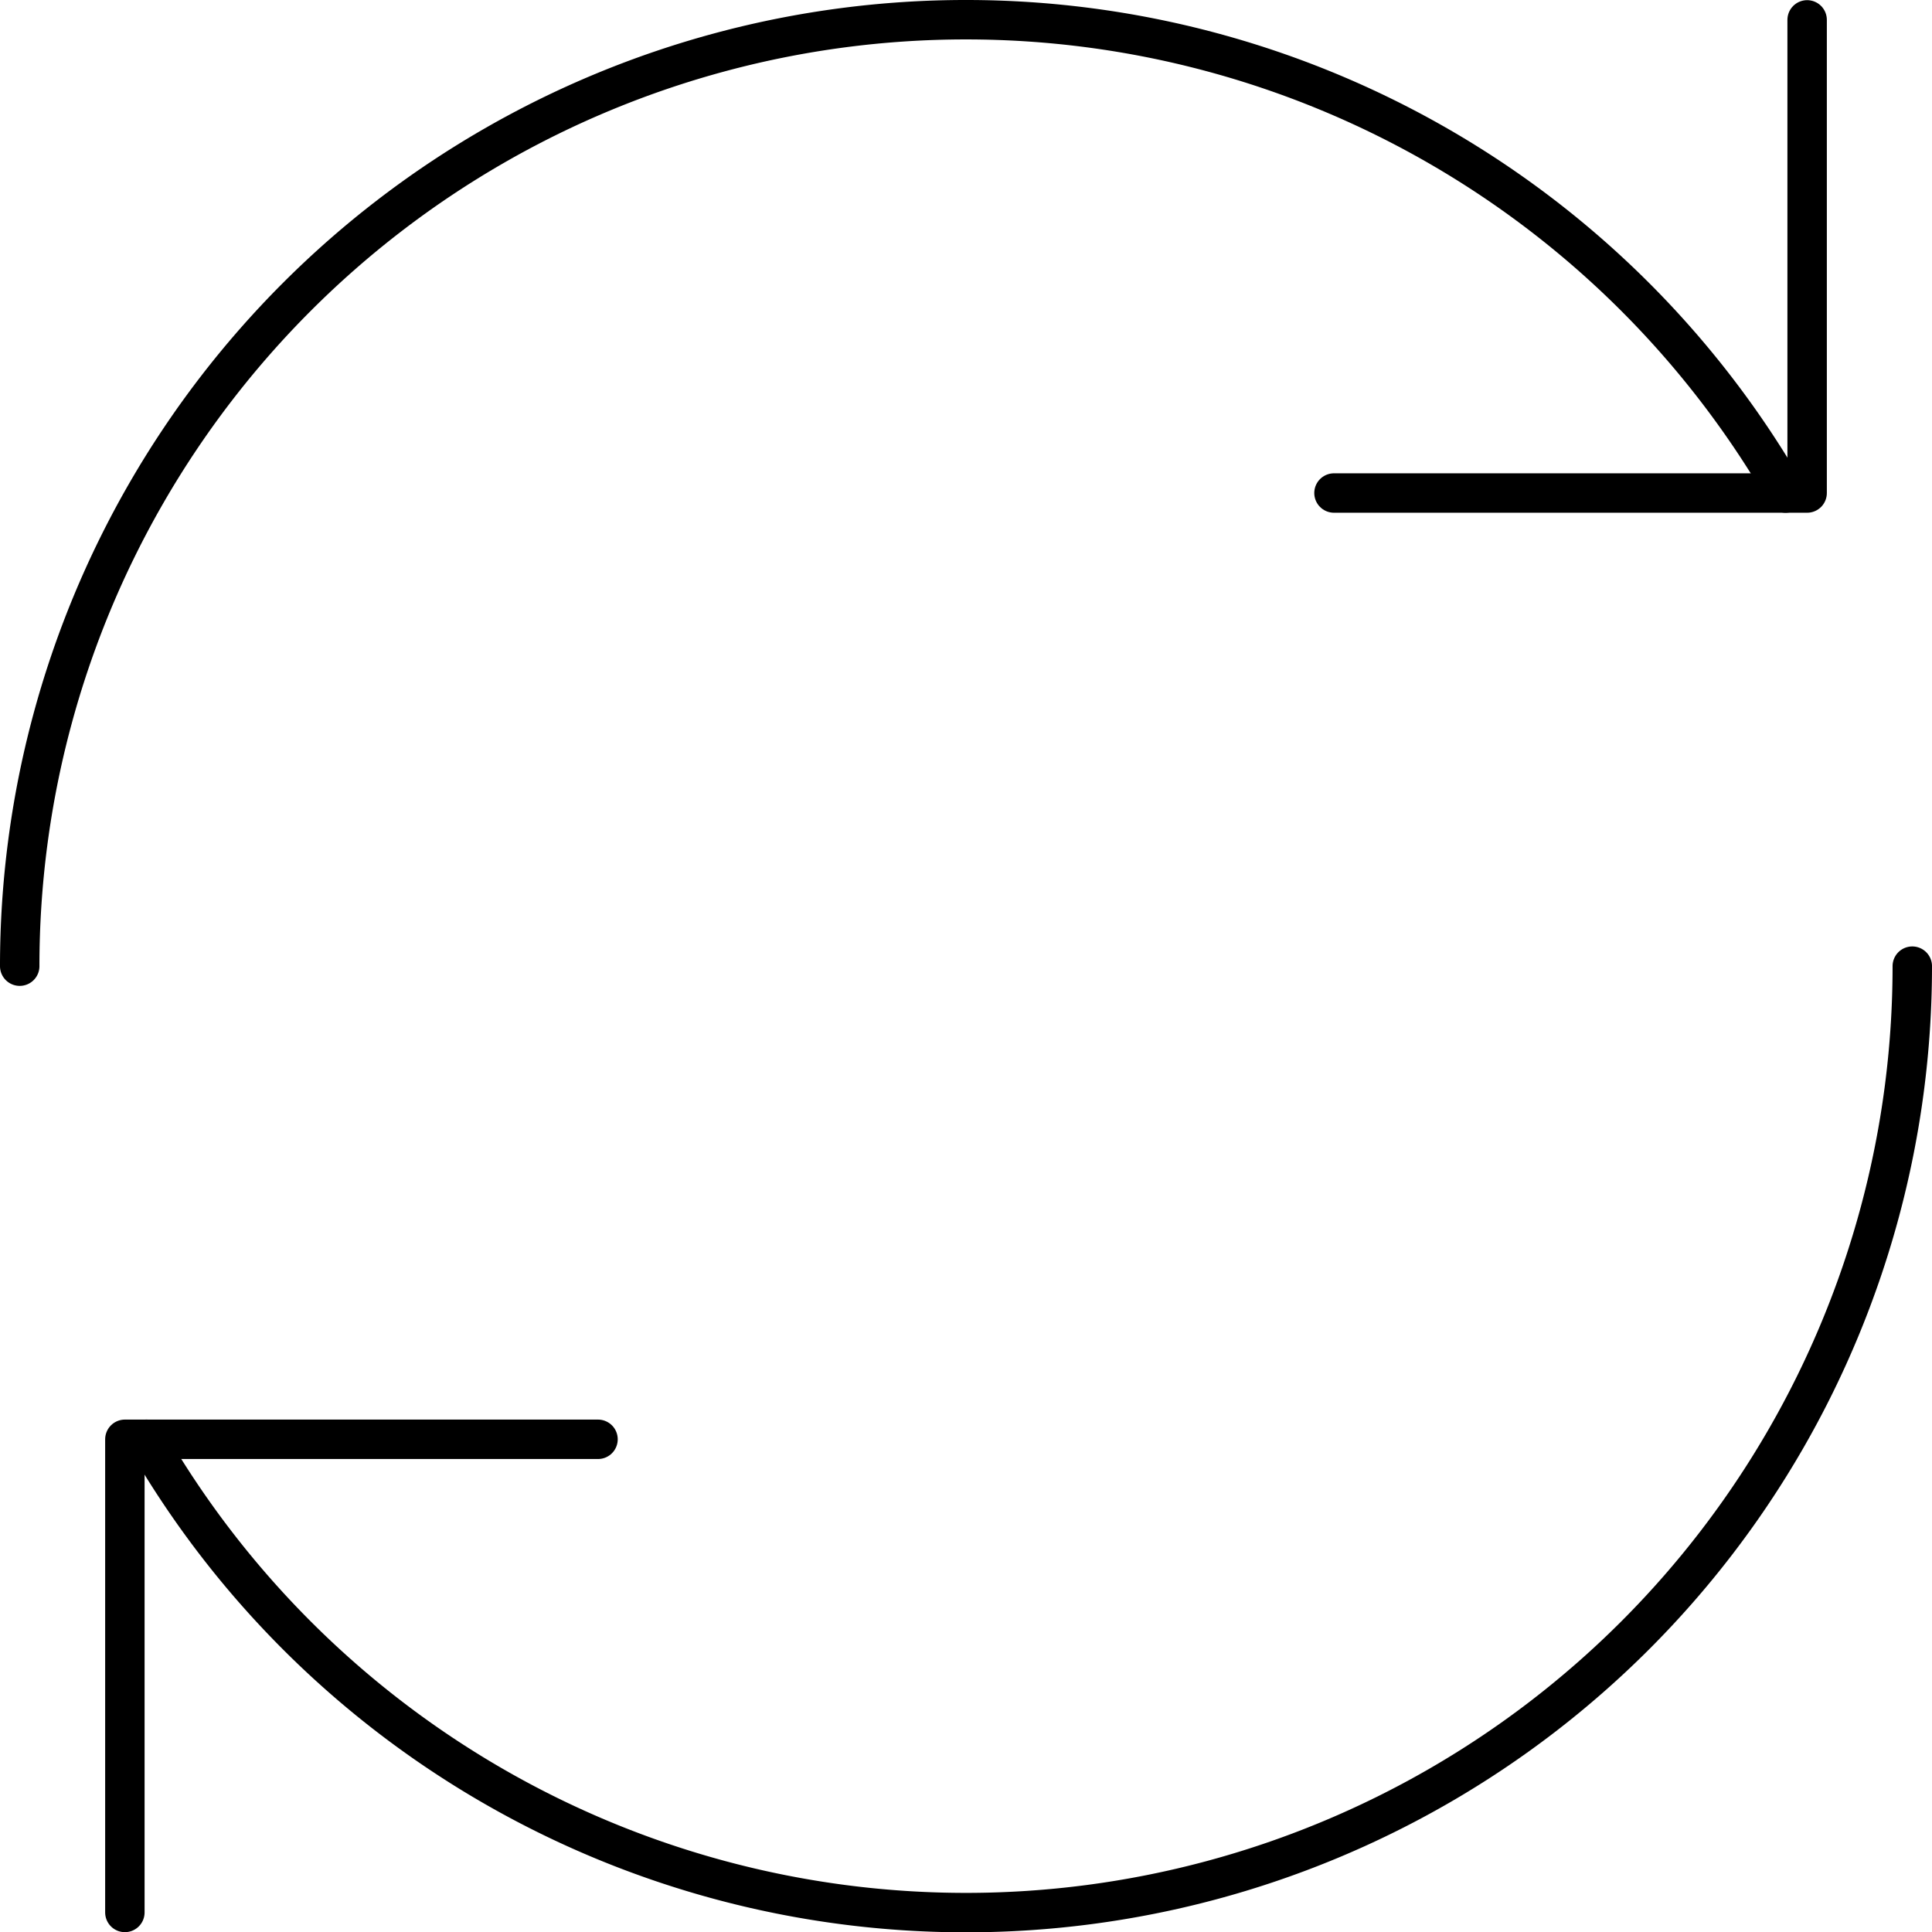
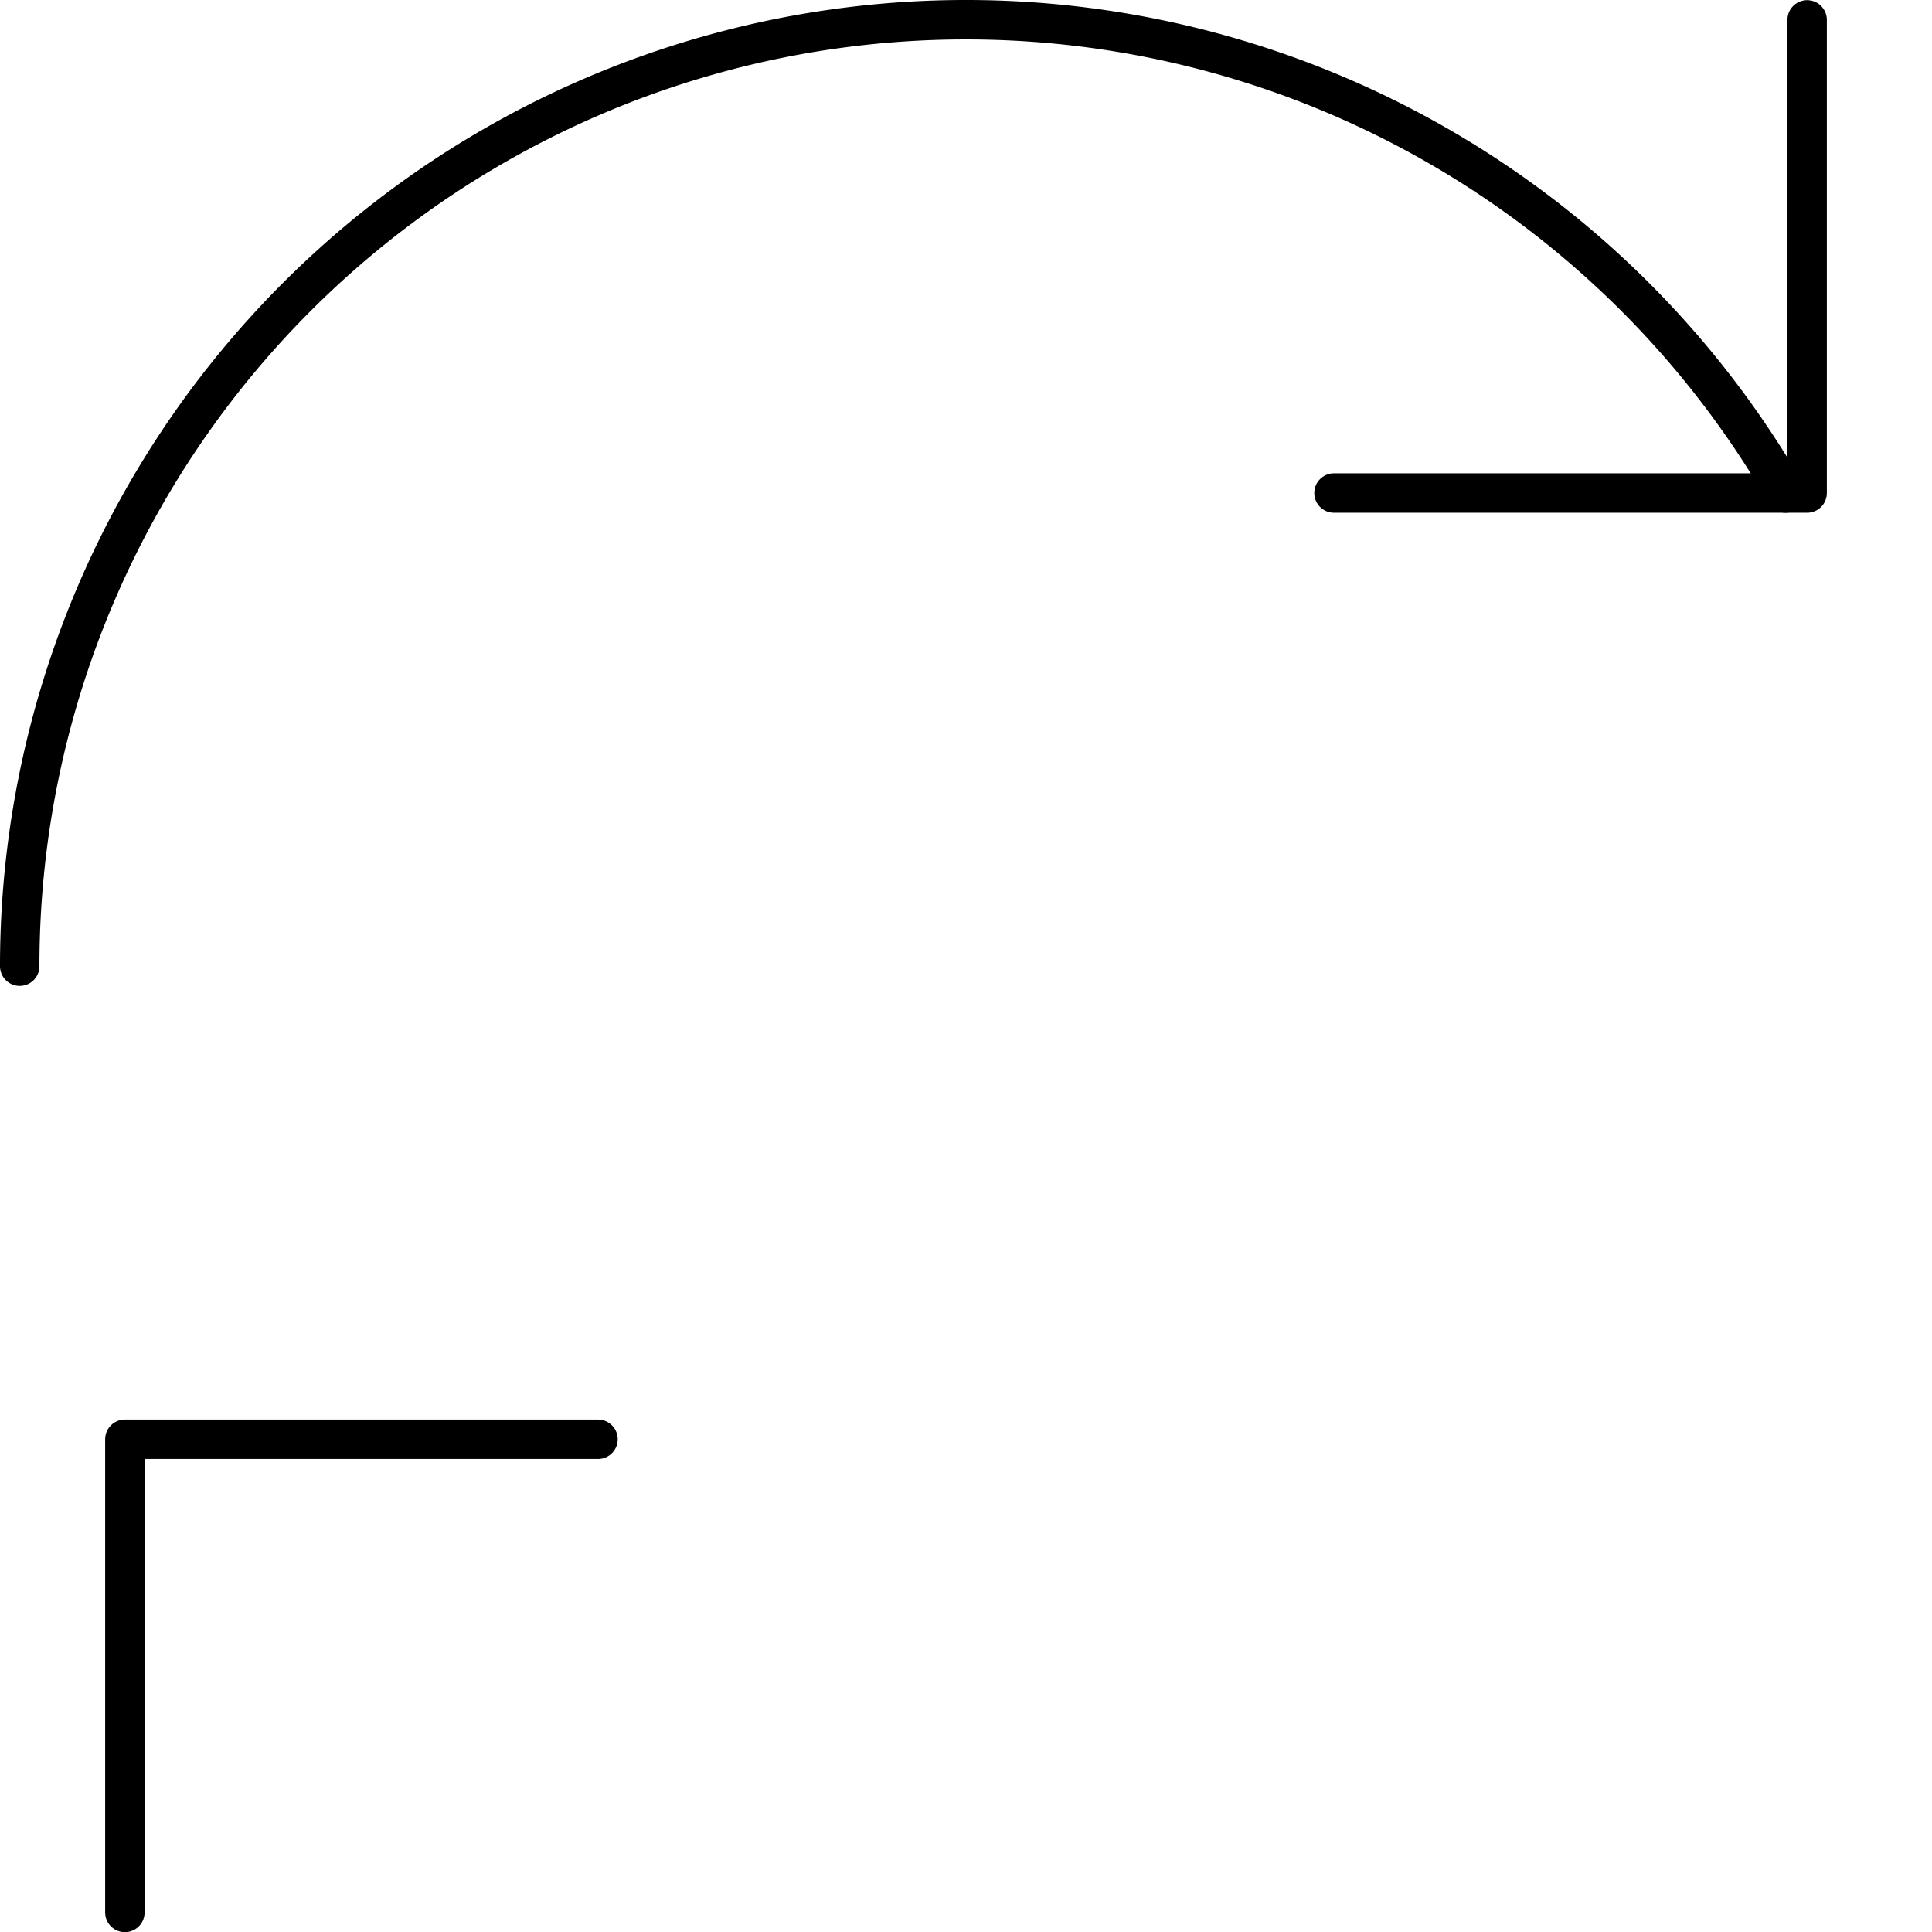
<svg xmlns="http://www.w3.org/2000/svg" width="49" height="49.007" viewBox="0 0 49 49.007">
  <defs>
    <style>.cls-1{fill:none;stroke:#000;stroke-linecap:round;stroke-linejoin:round;}</style>
  </defs>
  <g id="レイヤー_2" data-name="レイヤー 2">
    <g id="main">
      <g id="icon_data" data-name="icon data">
        <polyline class="cls-1" points="15.167 36.504 3.167 36.504 3.167 48.504" />
        <polyline class="cls-1" points="33.833 12.504 45.833 12.504 45.833 0.504" />
-         <path class="cls-1" d="M48.5,24.504a24,24,0,0,1-44.787,12" />
        <path class="cls-1" d="M.5,24.504a24,24,0,0,1,44.787-12" />
      </g>
    </g>
  </g>
</svg>